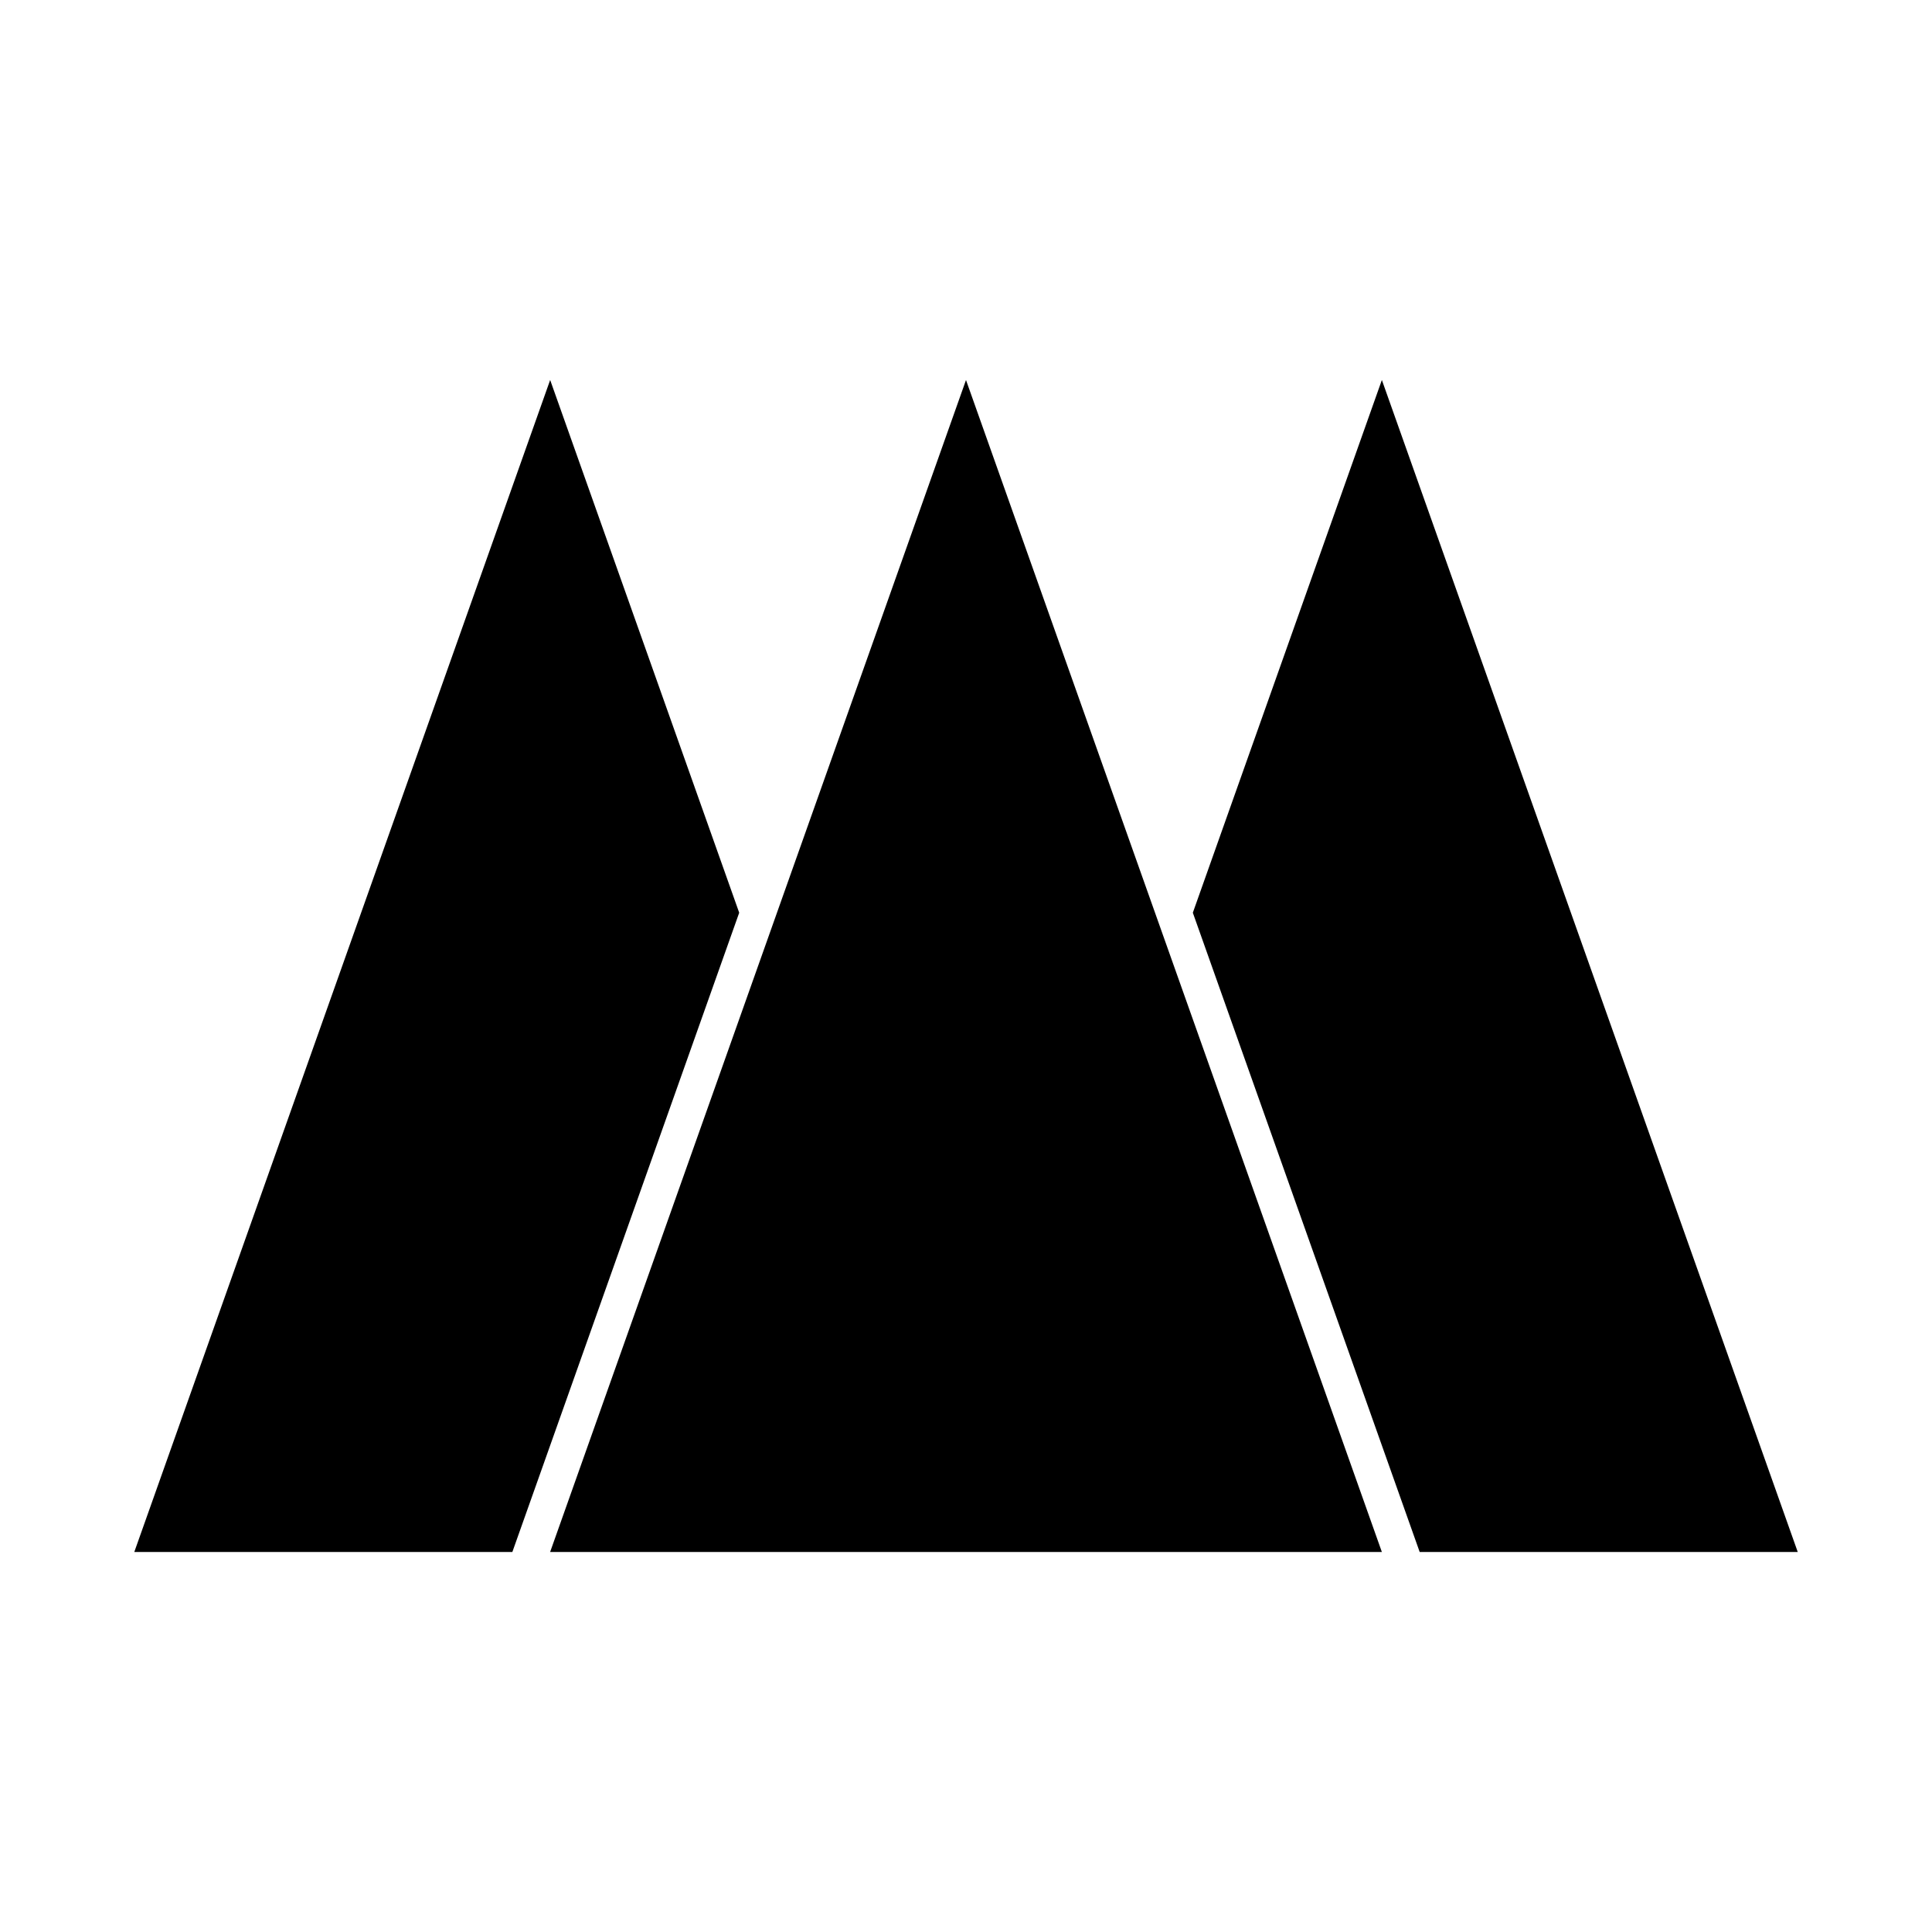
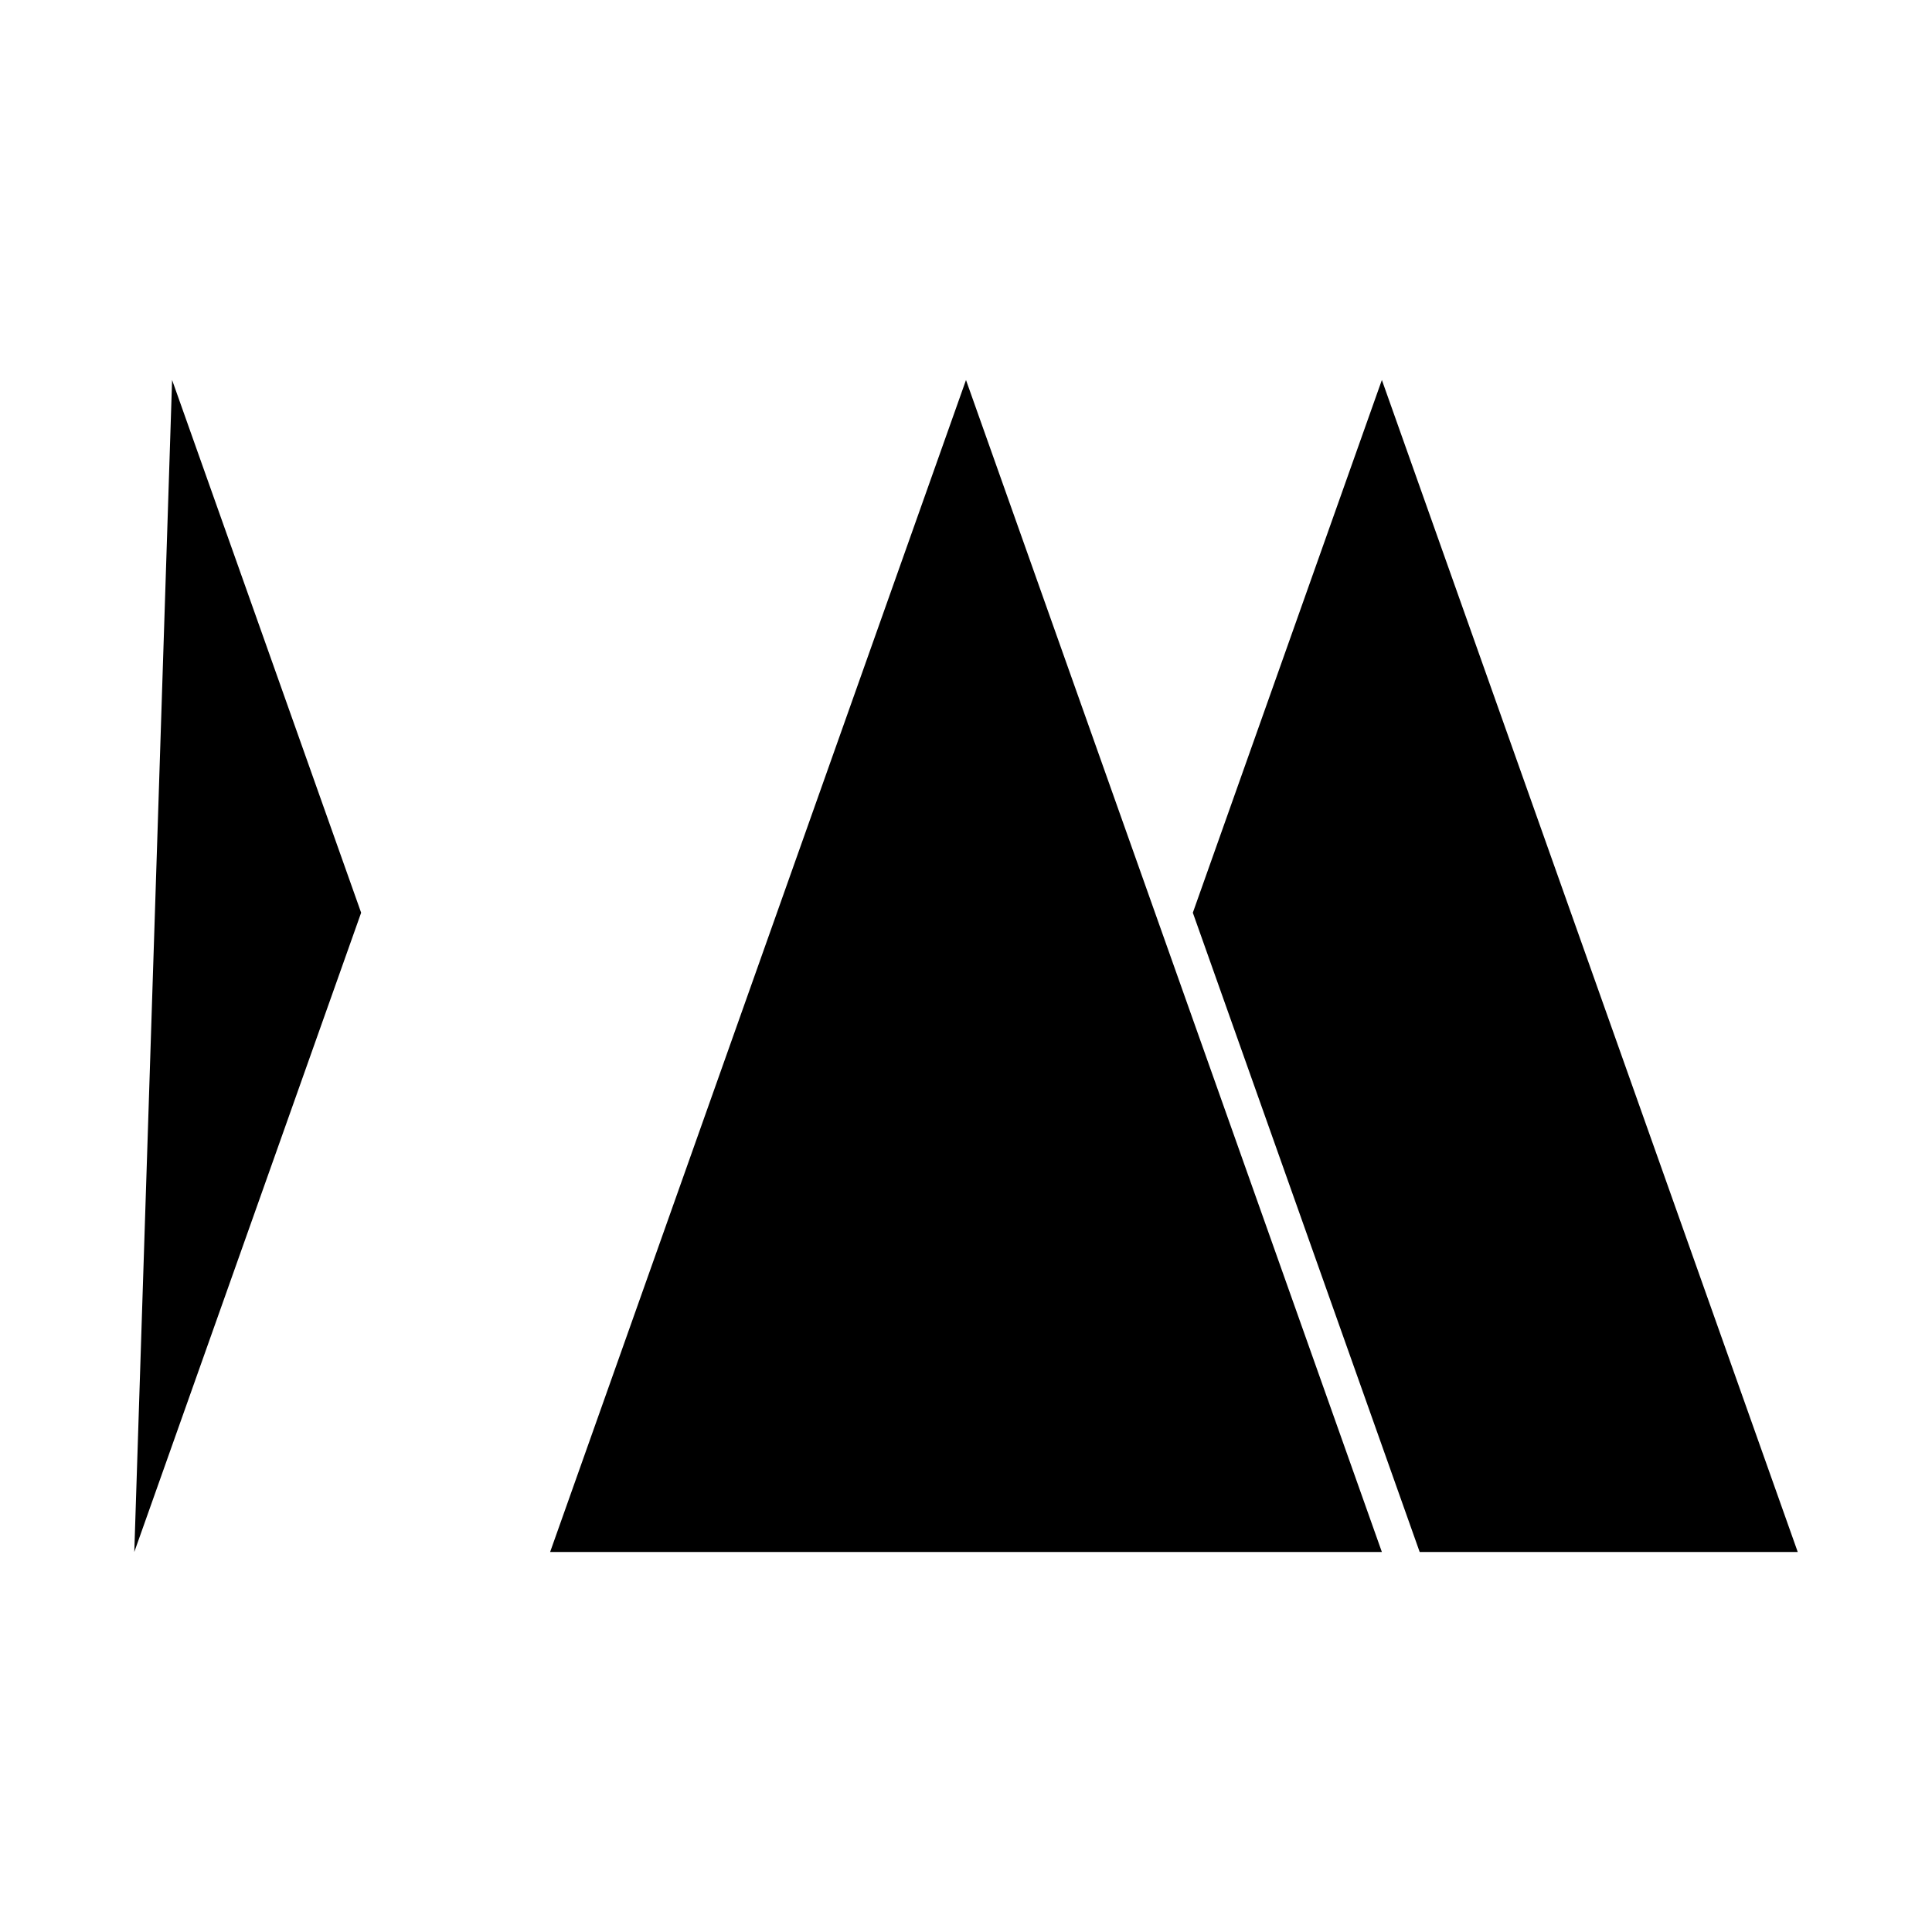
<svg xmlns="http://www.w3.org/2000/svg" fill="#000000" width="800px" height="800px" version="1.1" viewBox="144 144 512 512">
-   <path d="m510.21 555.29h-220.42l110.21-310.58 110.21 310.58zm110.21 0h-100.19l-60.117-169.41 50.098-141.18zm-440.83 0h100.19l60.117-169.41-50.098-141.18z" fill-rule="evenodd" />
+   <path d="m510.21 555.29h-220.42l110.21-310.58 110.21 310.58zm110.21 0h-100.19l-60.117-169.41 50.098-141.18zm-440.83 0l60.117-169.41-50.098-141.18z" fill-rule="evenodd" />
</svg>